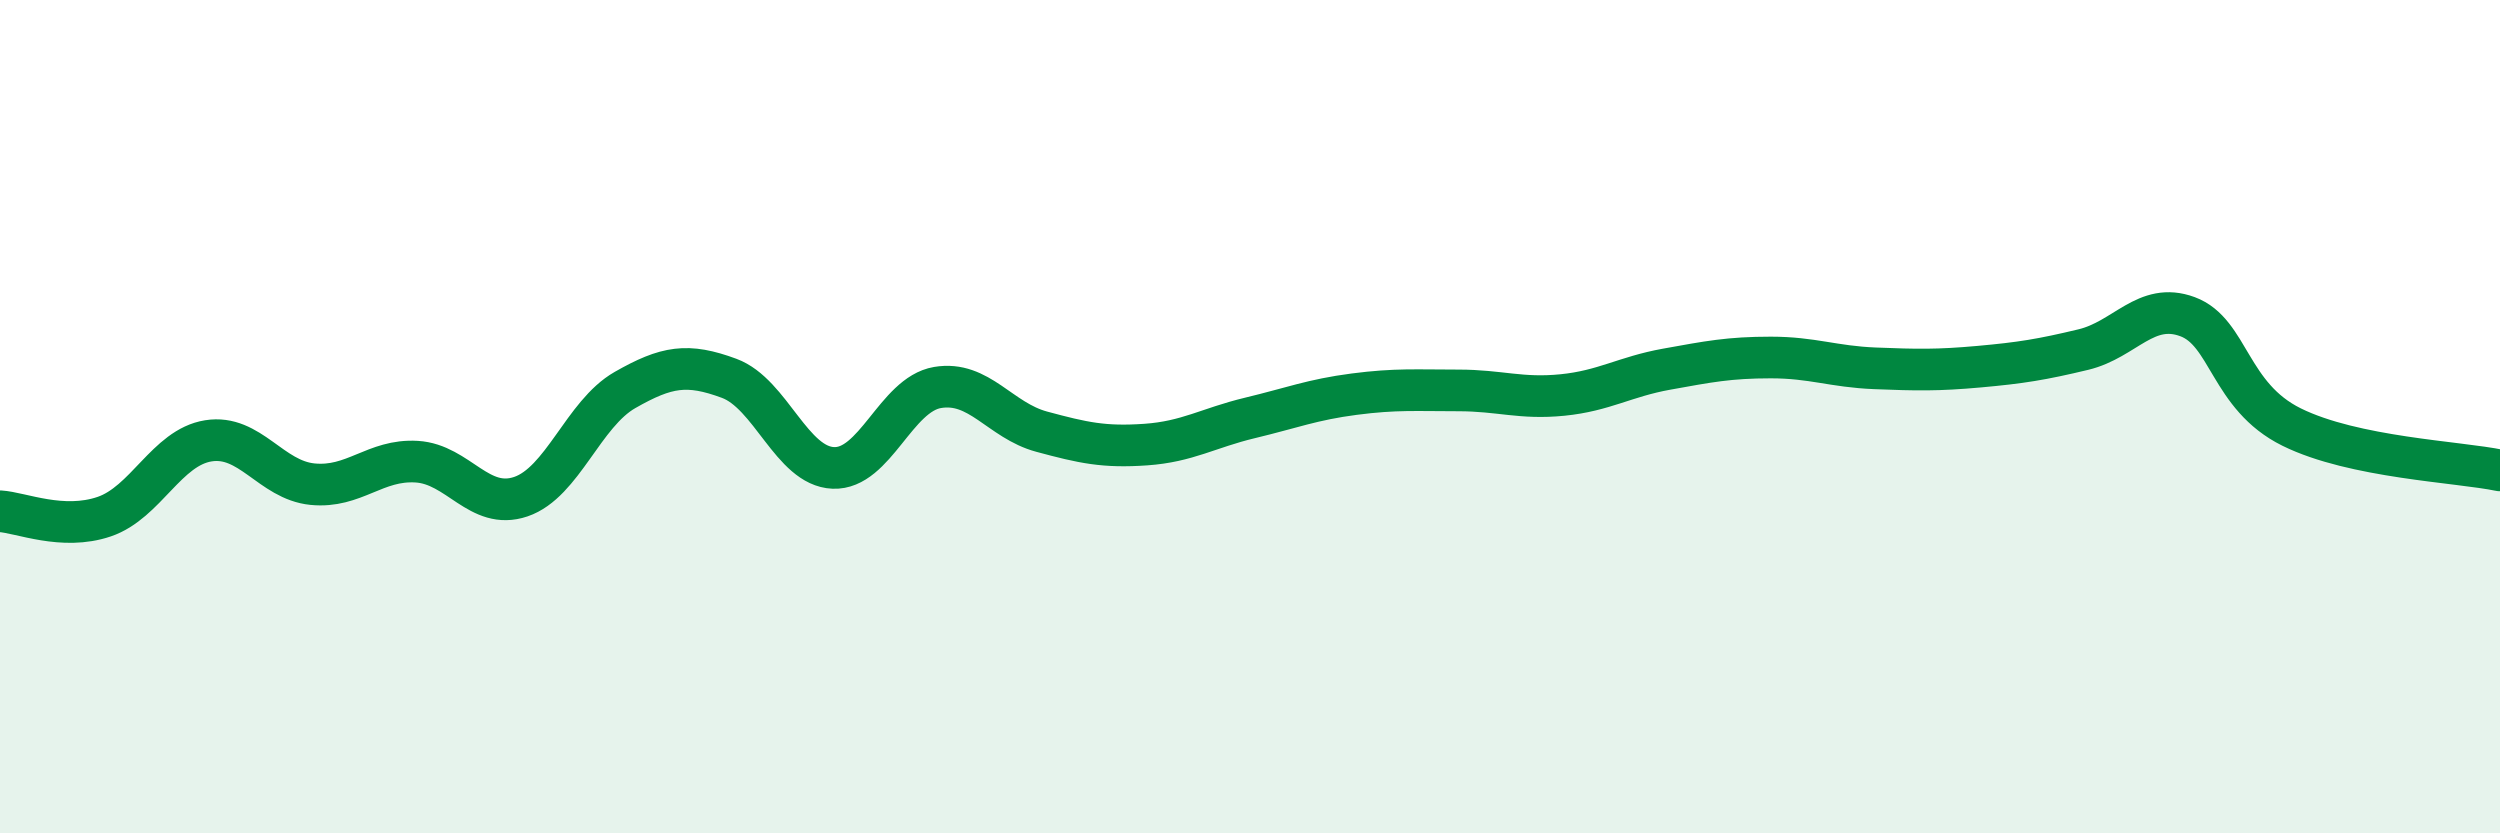
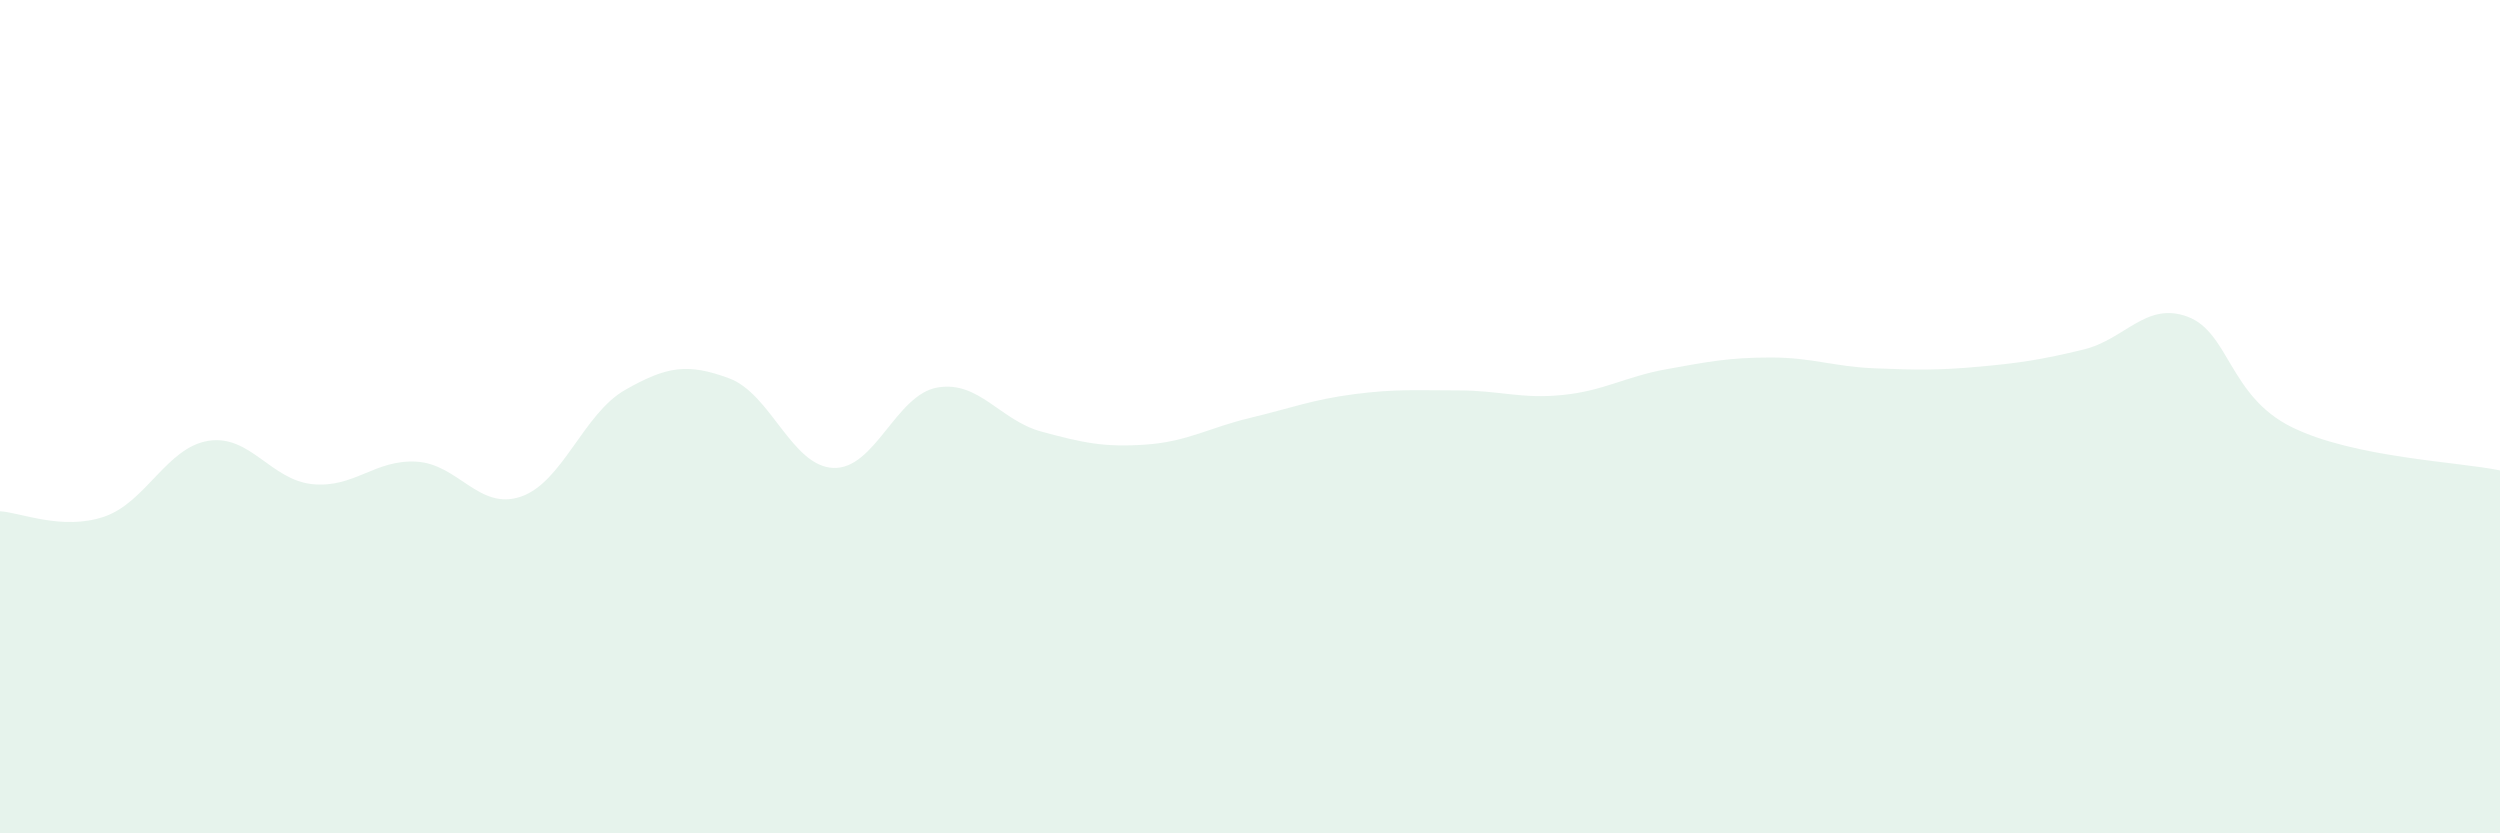
<svg xmlns="http://www.w3.org/2000/svg" width="60" height="20" viewBox="0 0 60 20">
  <path d="M 0,12.27 C 0.5,12.3 1.5,12.74 2.5,12.4 C 3.5,12.06 4,10.74 5,10.58 C 6,10.42 6.5,11.52 7.5,11.62 C 8.5,11.72 9,11.02 10,11.08 C 11,11.14 11.5,12.26 12.5,11.92 C 13.5,11.58 14,9.93 15,9.36 C 16,8.79 16.5,8.71 17.5,9.08 C 18.5,9.45 19,11.19 20,11.23 C 21,11.27 21.5,9.47 22.5,9.3 C 23.5,9.13 24,10.09 25,10.36 C 26,10.63 26.5,10.74 27.5,10.67 C 28.5,10.6 29,10.27 30,10.03 C 31,9.79 31.5,9.59 32.5,9.46 C 33.5,9.33 34,9.37 35,9.37 C 36,9.37 36.5,9.58 37.5,9.48 C 38.5,9.38 39,9.04 40,8.86 C 41,8.68 41.5,8.58 42.5,8.58 C 43.5,8.58 44,8.8 45,8.84 C 46,8.88 46.5,8.89 47.5,8.8 C 48.5,8.71 49,8.63 50,8.39 C 51,8.15 51.5,7.23 52.5,7.6 C 53.5,7.97 53.5,9.51 55,10.25 C 56.5,10.99 59,11.08 60,11.29L60 20L0 20Z" fill="#008740" opacity="0.1" stroke-linecap="round" stroke-linejoin="round" />
-   <path d="M 0,12.27 C 0.5,12.3 1.5,12.74 2.5,12.4 C 3.5,12.06 4,10.74 5,10.58 C 6,10.42 6.5,11.52 7.5,11.62 C 8.5,11.72 9,11.02 10,11.08 C 11,11.14 11.5,12.26 12.5,11.92 C 13.5,11.58 14,9.93 15,9.36 C 16,8.79 16.5,8.71 17.5,9.08 C 18.5,9.45 19,11.19 20,11.23 C 21,11.27 21.5,9.47 22.5,9.3 C 23.5,9.13 24,10.09 25,10.36 C 26,10.63 26.5,10.74 27.5,10.67 C 28.5,10.6 29,10.27 30,10.03 C 31,9.79 31.5,9.59 32.5,9.46 C 33.5,9.33 34,9.37 35,9.37 C 36,9.37 36.5,9.58 37.5,9.48 C 38.5,9.38 39,9.04 40,8.86 C 41,8.68 41.5,8.58 42.5,8.58 C 43.5,8.58 44,8.8 45,8.84 C 46,8.88 46.5,8.89 47.5,8.8 C 48.5,8.71 49,8.63 50,8.39 C 51,8.15 51.5,7.23 52.5,7.6 C 53.5,7.97 53.5,9.51 55,10.25 C 56.5,10.99 59,11.08 60,11.29" stroke="#008740" stroke-width="1" fill="none" stroke-linecap="round" stroke-linejoin="round" />
</svg>